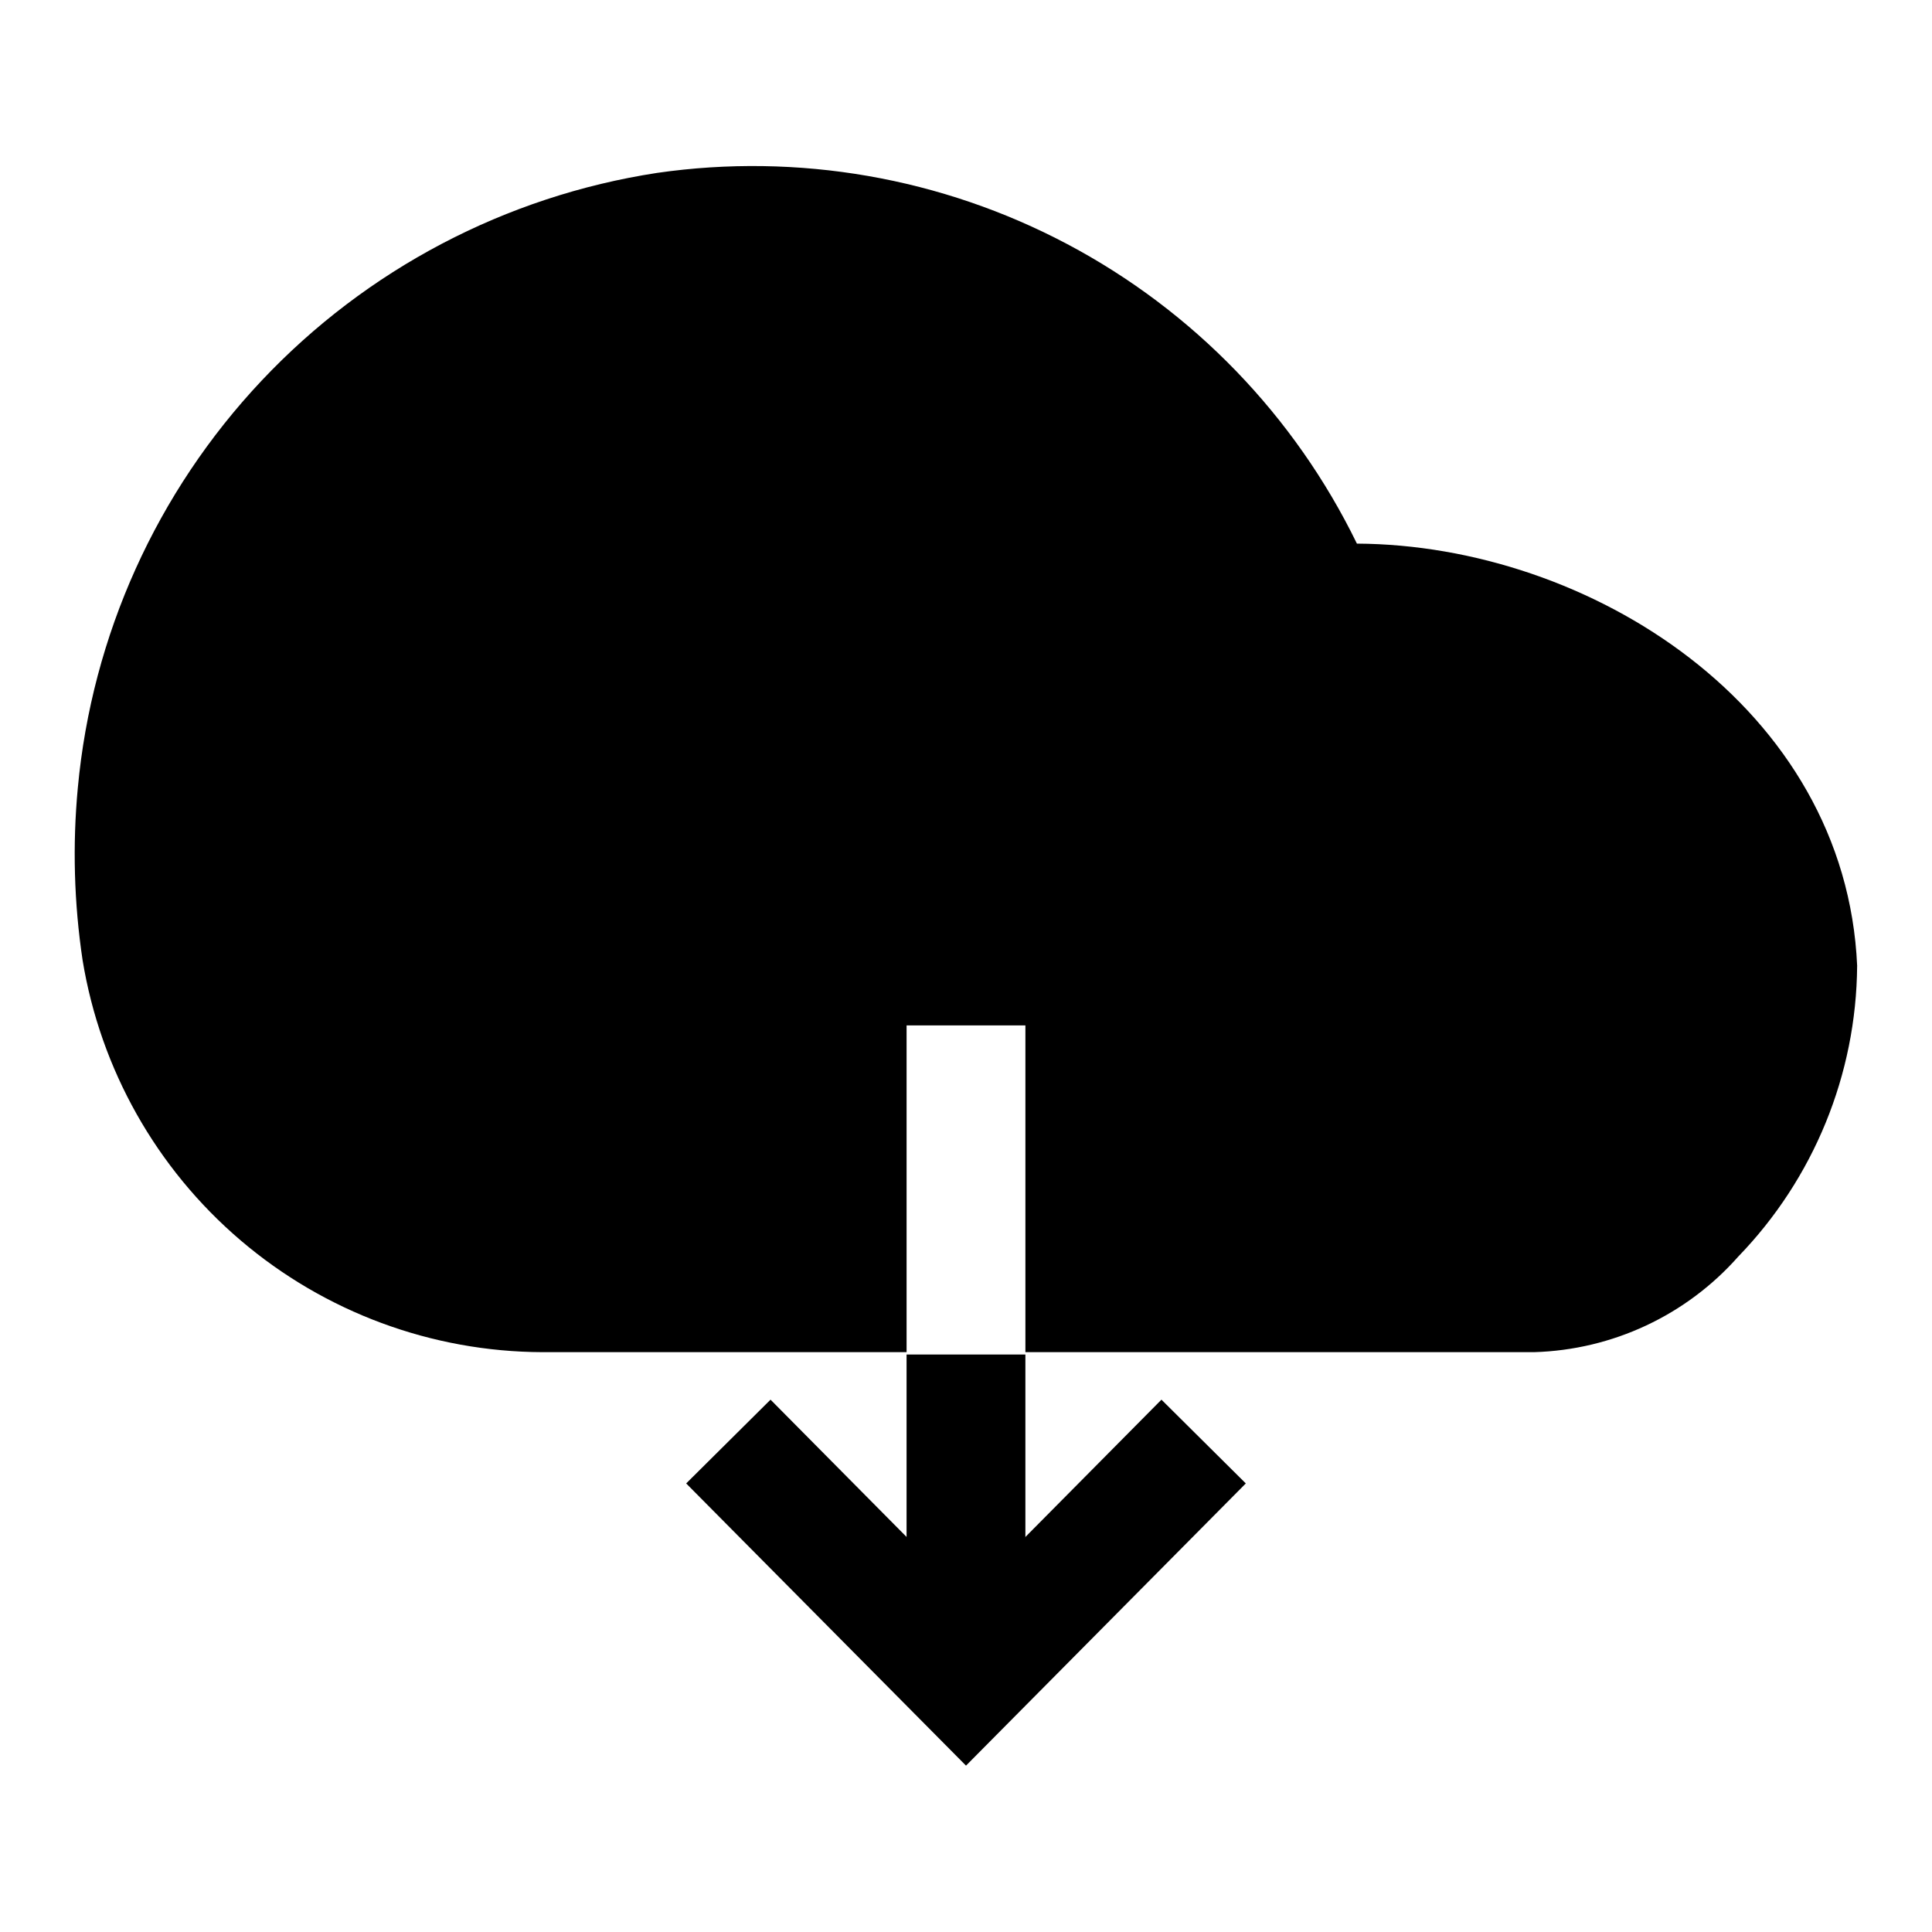
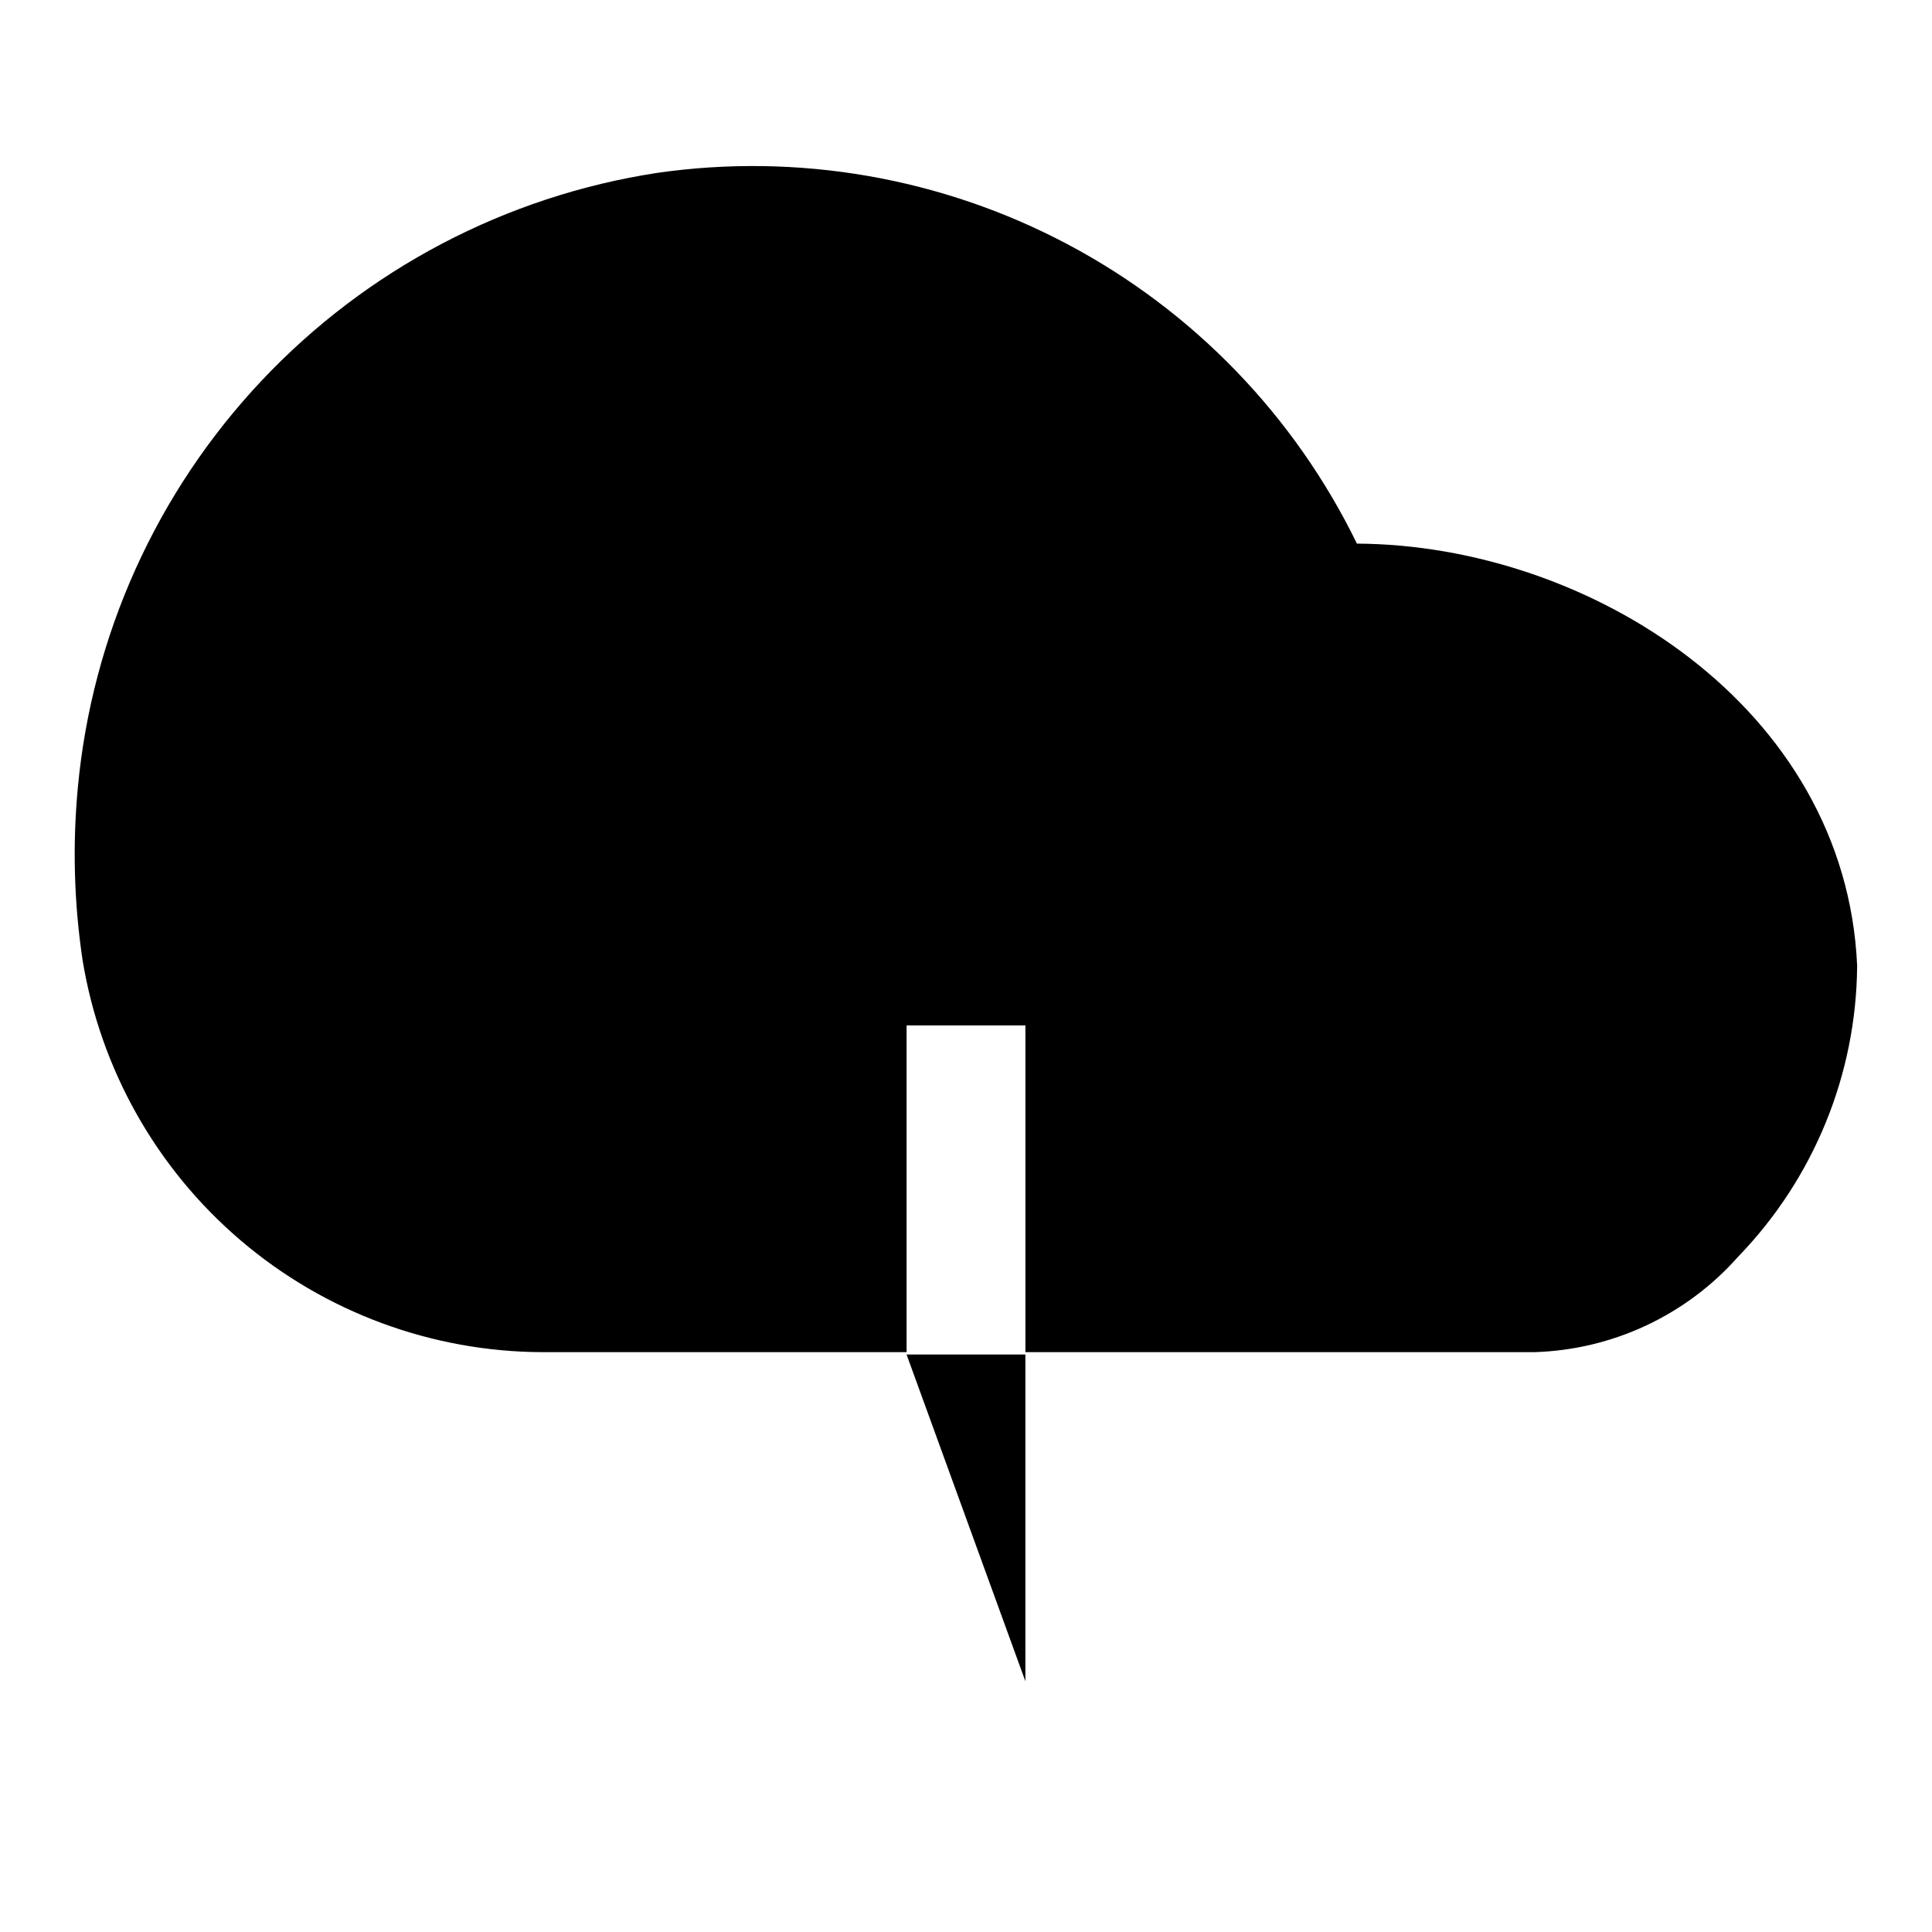
<svg xmlns="http://www.w3.org/2000/svg" fill="#000000" width="800px" height="800px" version="1.1" viewBox="144 144 512 512">
  <g>
    <path d="m636.16 400c-0.219 28.754-11.492 56.32-31.488 76.988-13.766 15.582-33.375 24.758-54.16 25.348h-134.77v-86.594h-31.488v86.594h-96.512c-29.32-0.102-57.66-10.598-79.973-29.625-22.312-19.023-37.152-45.348-41.887-74.285-2.262-15.113-2.688-30.445-1.258-45.66 3.746-40.391 20.891-78.371 48.703-107.89 27.816-29.527 64.707-48.906 104.8-55.055 37.336-5.379 75.414 1.234 108.75 18.891s60.195 45.441 76.719 79.352c61.559 0.316 129.57 43.297 132.57 111.94z" />
-     <path d="m384.25 502.96h31.488v86.594h-31.488z" />
-     <path d="m400 611.91-74.156-74.785 22.355-22.199 51.801 52.27 51.797-52.27 22.355 22.199z" />
+     <path d="m384.25 502.96h31.488v86.594z" />
  </g>
</svg>